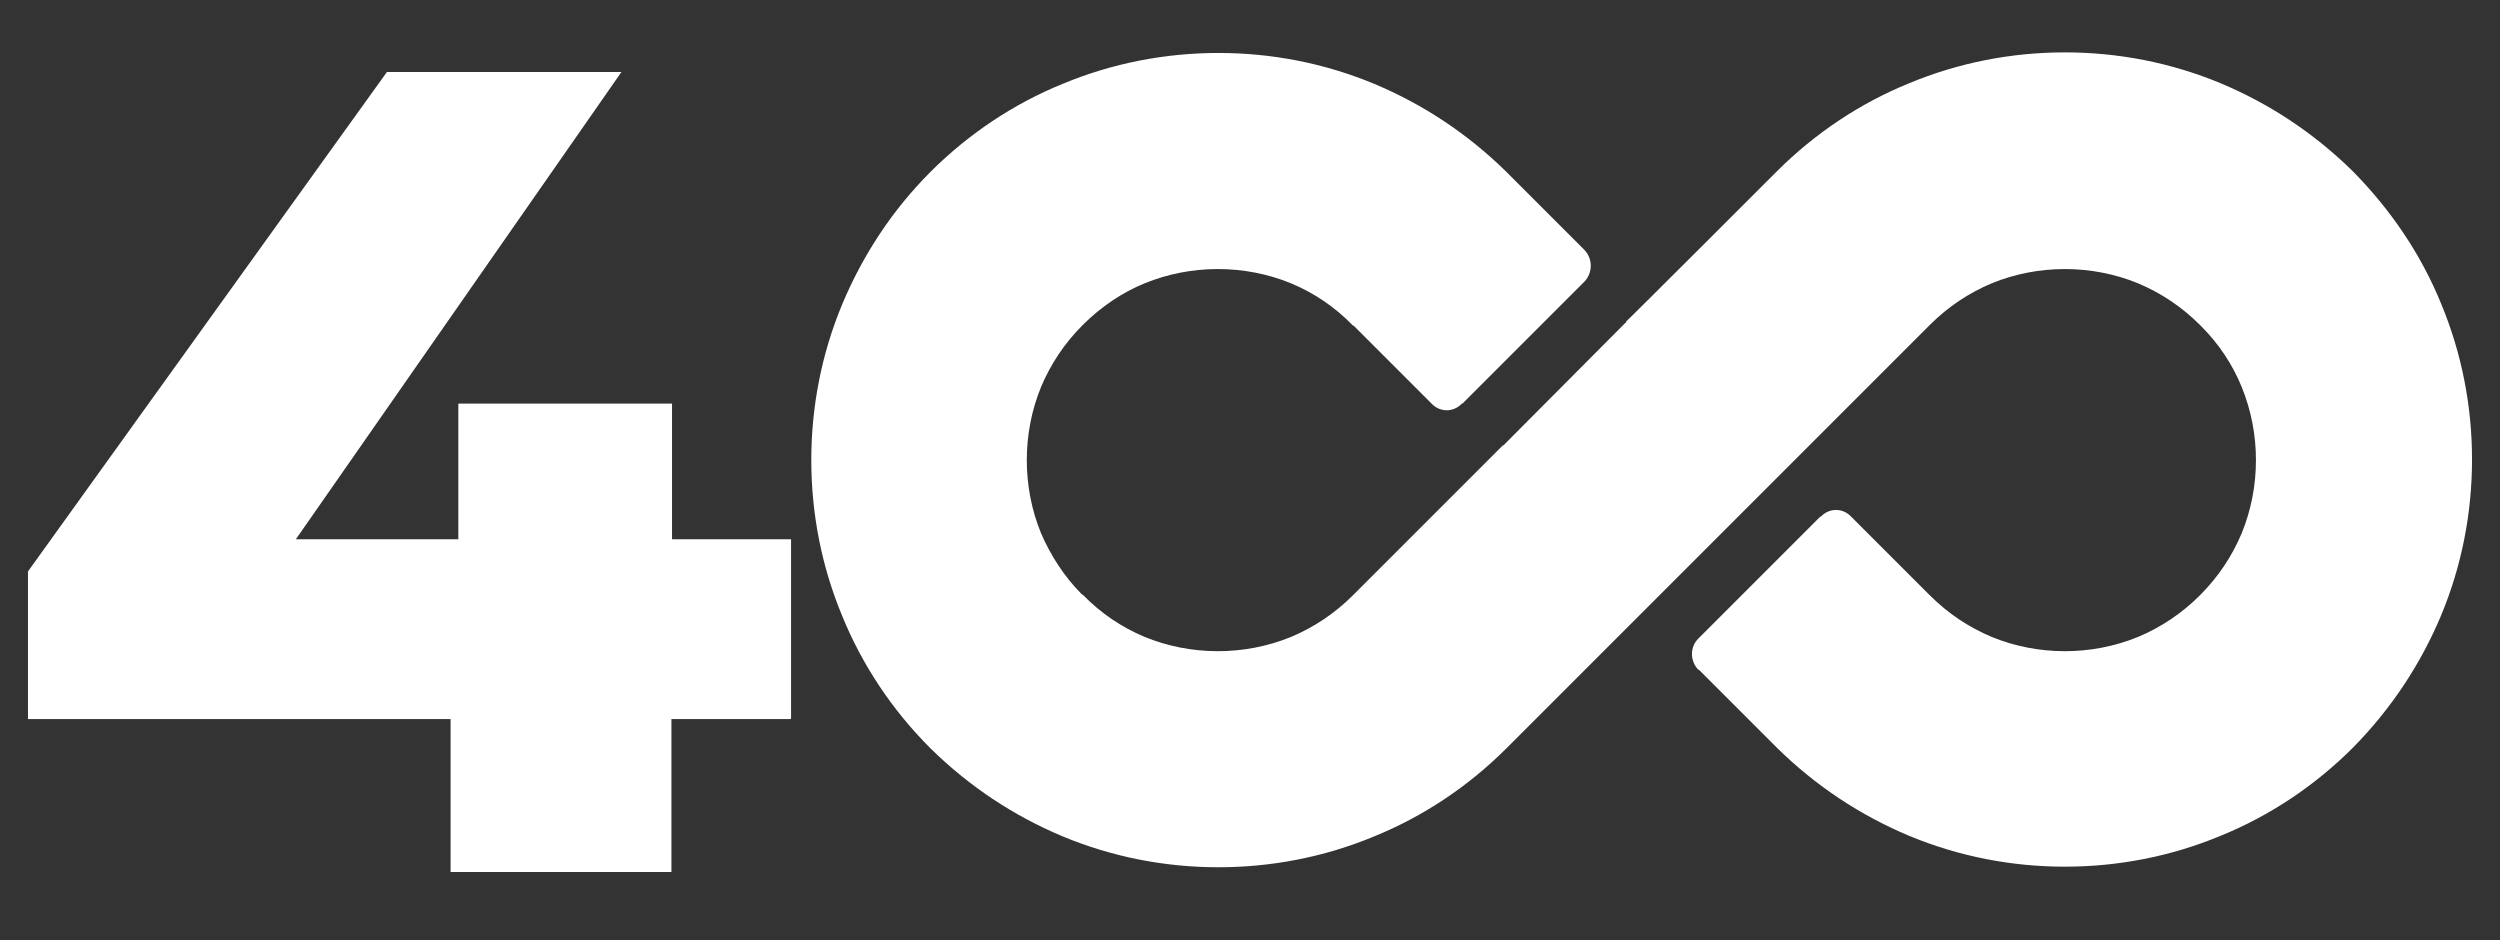
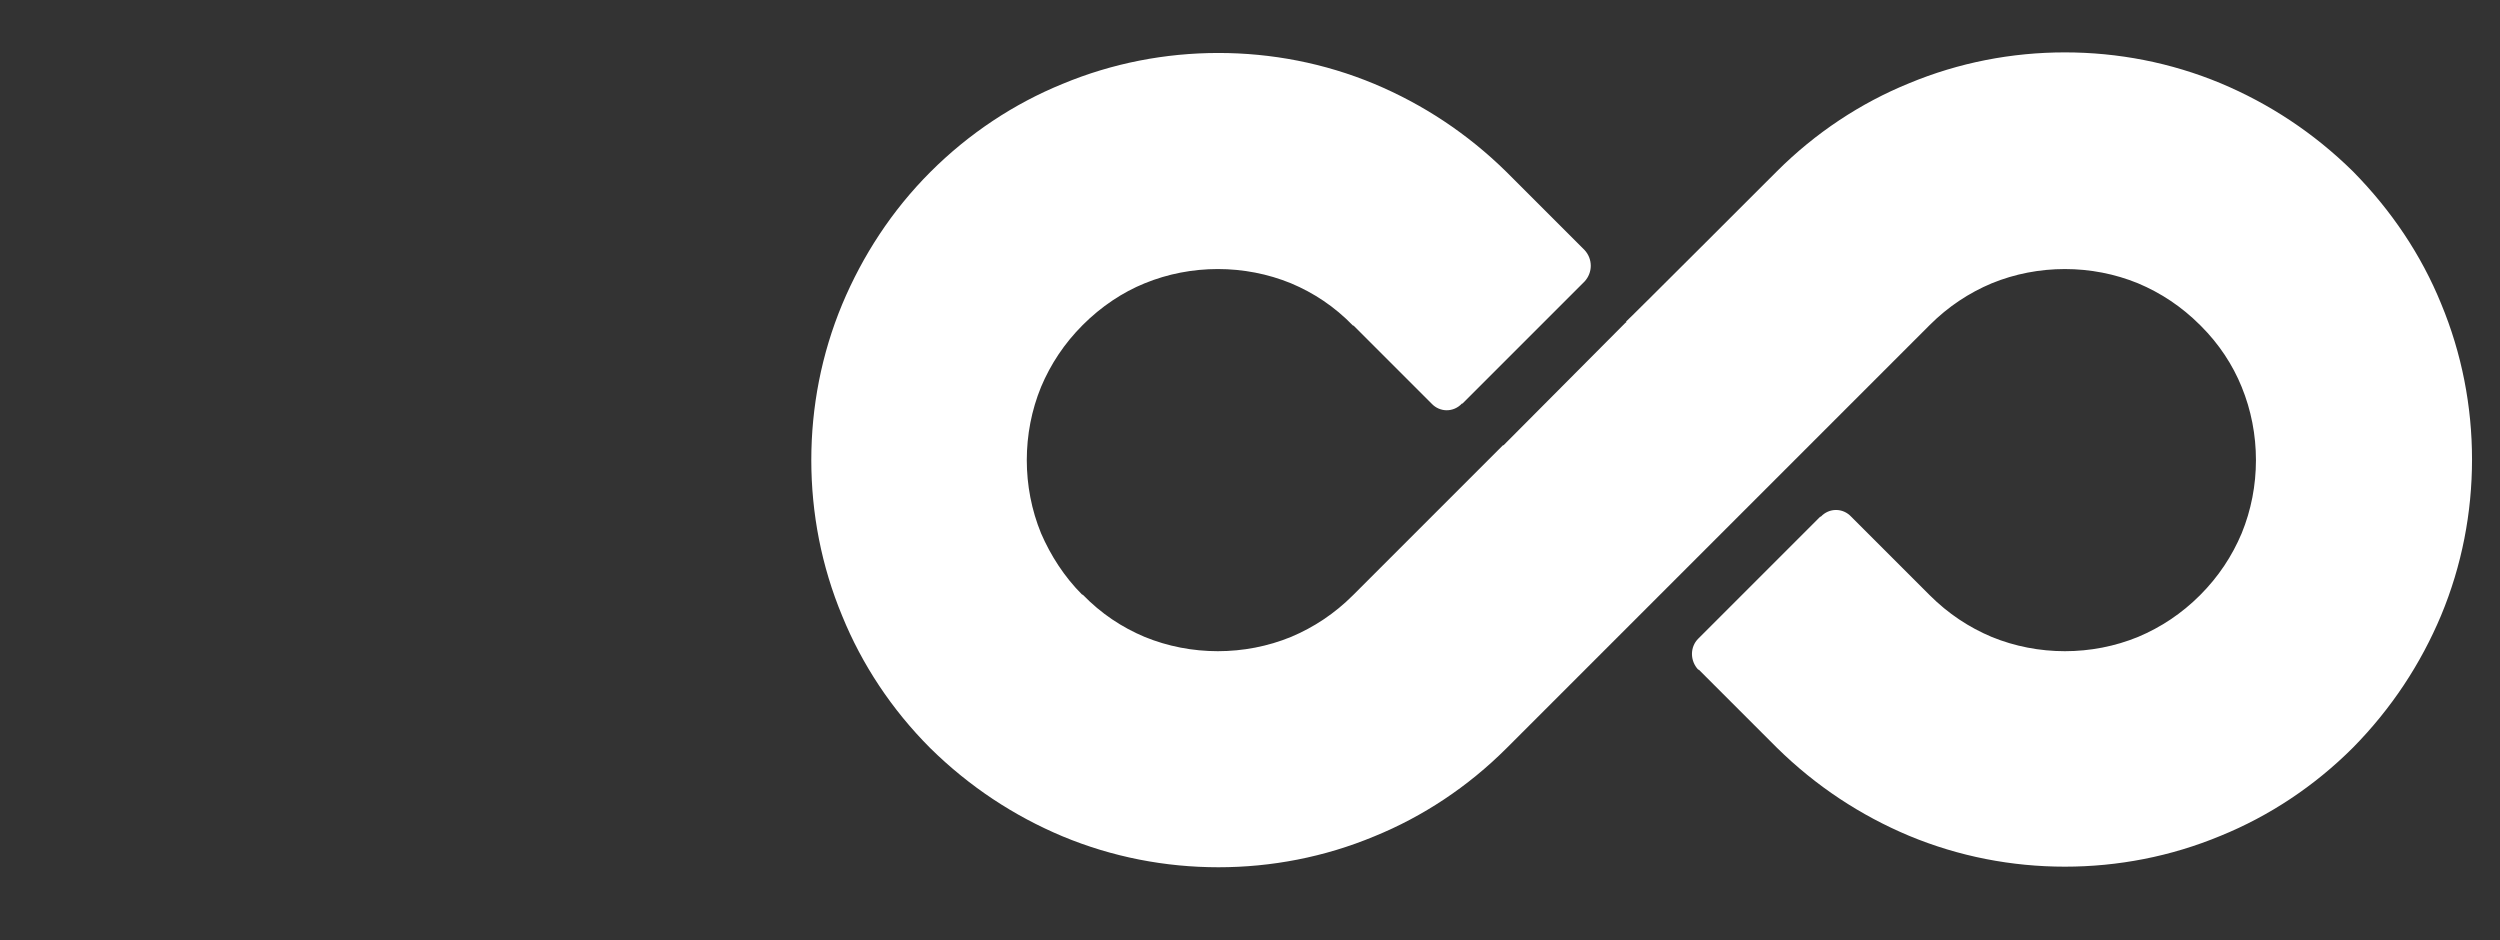
<svg xmlns="http://www.w3.org/2000/svg" id="Base" version="1.1" viewBox="0 0 420 158">
  <rect x="0" y="0" width="420" height="158" fill="#333333" stroke="none" />
  <defs>
    <style>
      .cls-1 {
        fill: #fff;
        stroke-width: 0px;
      }
    </style>
  </defs>
  <path class="cls-1" d="M181.9,54.6c-3.1,3.1-5.4,6.6-7,10.4-1.6,3.9-2.4,8.1-2.4,12.3s.8,8.4,2.4,12.3c1.6,3.7,3.9,7.3,6.9,10.3h.1c3.1,3.2,6.6,5.5,10.4,7.1,3.9,1.6,8.1,2.4,12.3,2.4s8.4-.8,12.3-2.4c3.8-1.6,7.3-3.9,10.4-7l25.2-25.2h.1l20.5-20.6h.1v-.2c.1,0,25.3-25.2,25.3-25.2,6.5-6.5,14.1-11.5,22.2-14.8,8.4-3.5,17.3-5.2,26.2-5.2s17.8,1.7,26.2,5.2c8.1,3.4,15.6,8.3,22.2,14.8,6.5,6.6,11.5,14.1,14.8,22.2,3.5,8.4,5.2,17.3,5.2,26.2s-1.7,17.8-5.2,26.2c-3.4,8.1-8.3,15.6-14.8,22.2-6.5,6.5-14.1,11.5-22.2,14.8-8.4,3.5-17.3,5.2-26.2,5.2s-17.8-1.7-26.2-5.2c-8.1-3.4-15.6-8.3-22.2-14.8l-13.1-13.1h-.1c-1.4-1.5-1.4-3.8,0-5.2h0l20.5-20.5h.1c1.4-1.5,3.7-1.5,5.1,0h0l13.2,13.2c3.1,3.1,6.6,5.4,10.4,7,3.9,1.6,8.1,2.4,12.3,2.4s8.4-.8,12.3-2.4c3.8-1.6,7.3-3.9,10.4-7s5.4-6.6,7-10.4c1.6-3.9,2.4-8.1,2.4-12.3s-.8-8.4-2.4-12.3c-1.5-3.7-3.8-7.2-6.8-10.2l-.2-.2h0c-3.1-3.1-6.6-5.4-10.4-7-3.9-1.6-8.1-2.4-12.3-2.4s-8.4.8-12.3,2.4c-3.8,1.6-7.3,3.9-10.4,7l-14.8,14.8-10.5,10.5-24.5,24.5-7.7,7.7-13.6,13.6c-6.5,6.5-14.1,11.5-22.2,14.8-8.4,3.5-17.3,5.2-26.2,5.2s-17.8-1.7-26.2-5.2c-8.1-3.4-15.6-8.3-22.2-14.8-6.5-6.5-11.5-14.1-14.8-22.2-3.5-8.4-5.2-17.3-5.2-26.2s1.7-17.8,5.2-26.2c3.4-8.1,8.3-15.7,14.8-22.2s14.1-11.5,22.2-14.8c8.4-3.5,17.3-5.2,26.2-5.2s17.8,1.7,26.2,5.2c8.1,3.4,15.6,8.3,22.2,14.8l13.1,13.1h0c1.4,1.5,1.4,3.8,0,5.3h0l-20.5,20.5h-.1c-1.4,1.5-3.7,1.5-5.1,0h0l-13.1-13.1h-.1c-3.1-3.2-6.6-5.5-10.4-7.1-3.9-1.6-8.1-2.4-12.3-2.4s-8.4.8-12.3,2.4c-3.7,1.5-7.3,3.9-10.4,7h0Z" />
-   <path class="cls-1" d="M132.8,120.8h-20v25.7h-37.1v-25.7H4.7v-24.8L65,12.1h39.4l-54.7,78.5h27.3v-22.8h35.9v22.8h20v30.1Z" />
</svg>